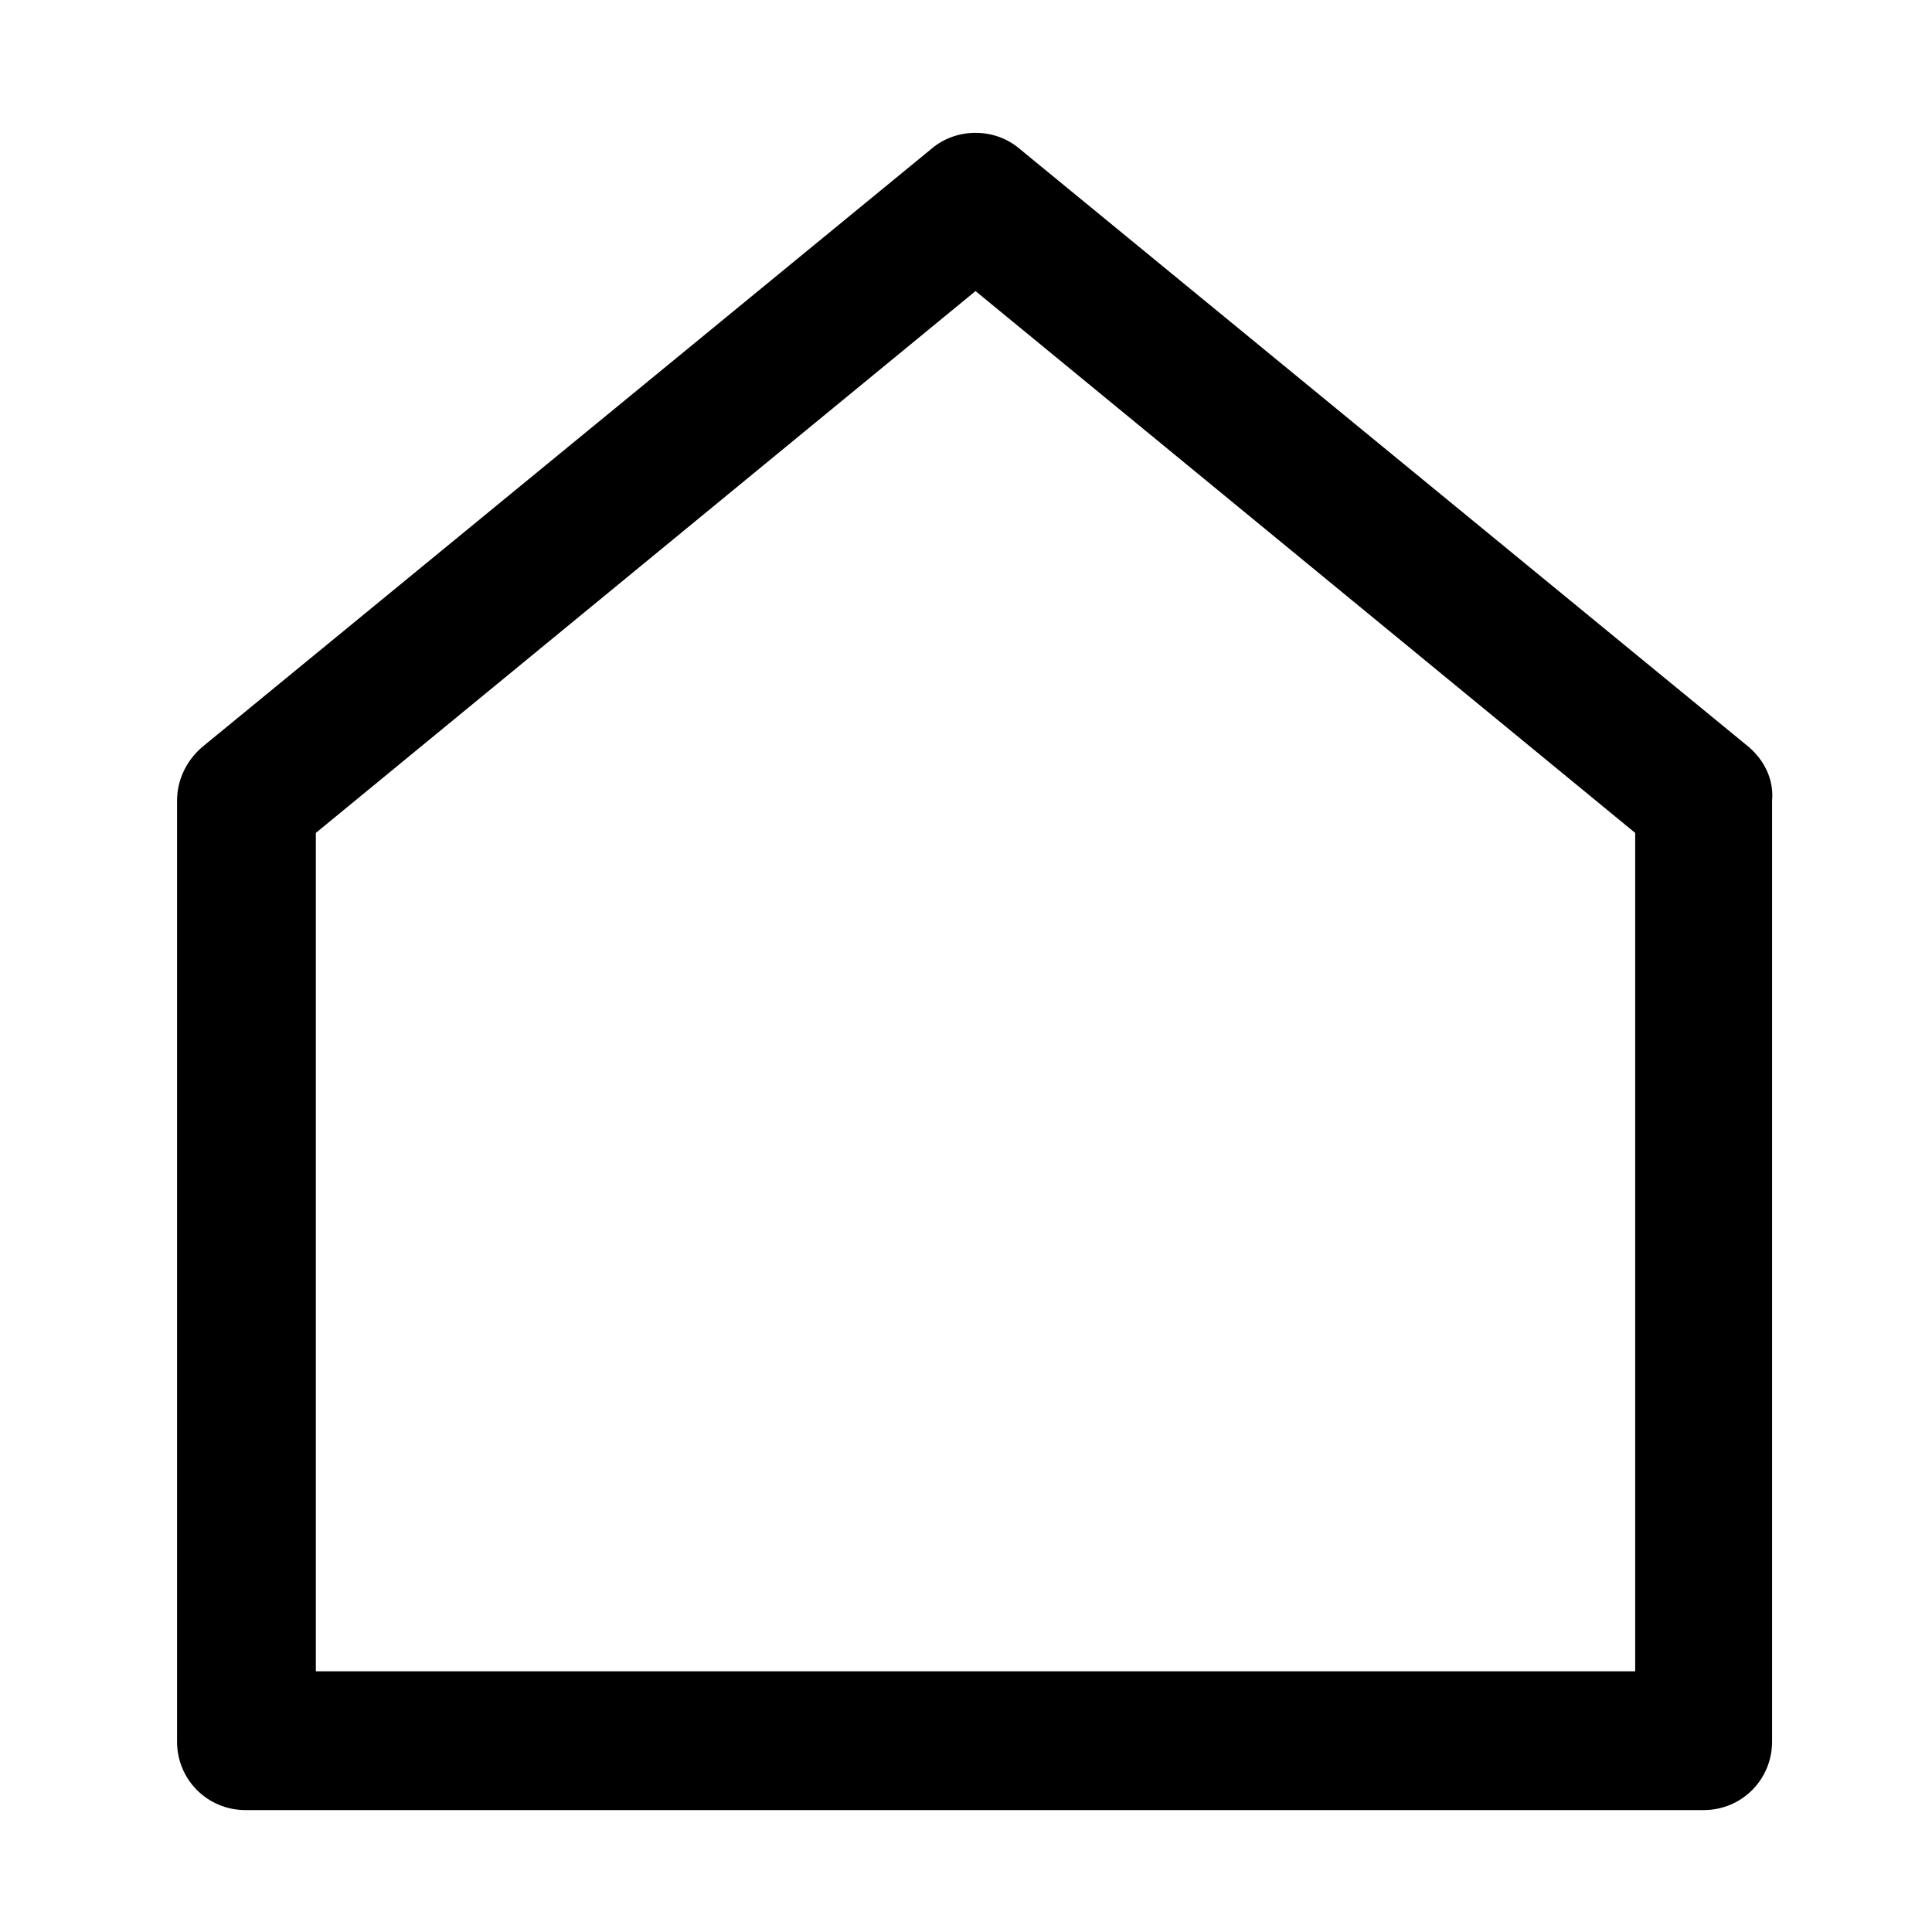
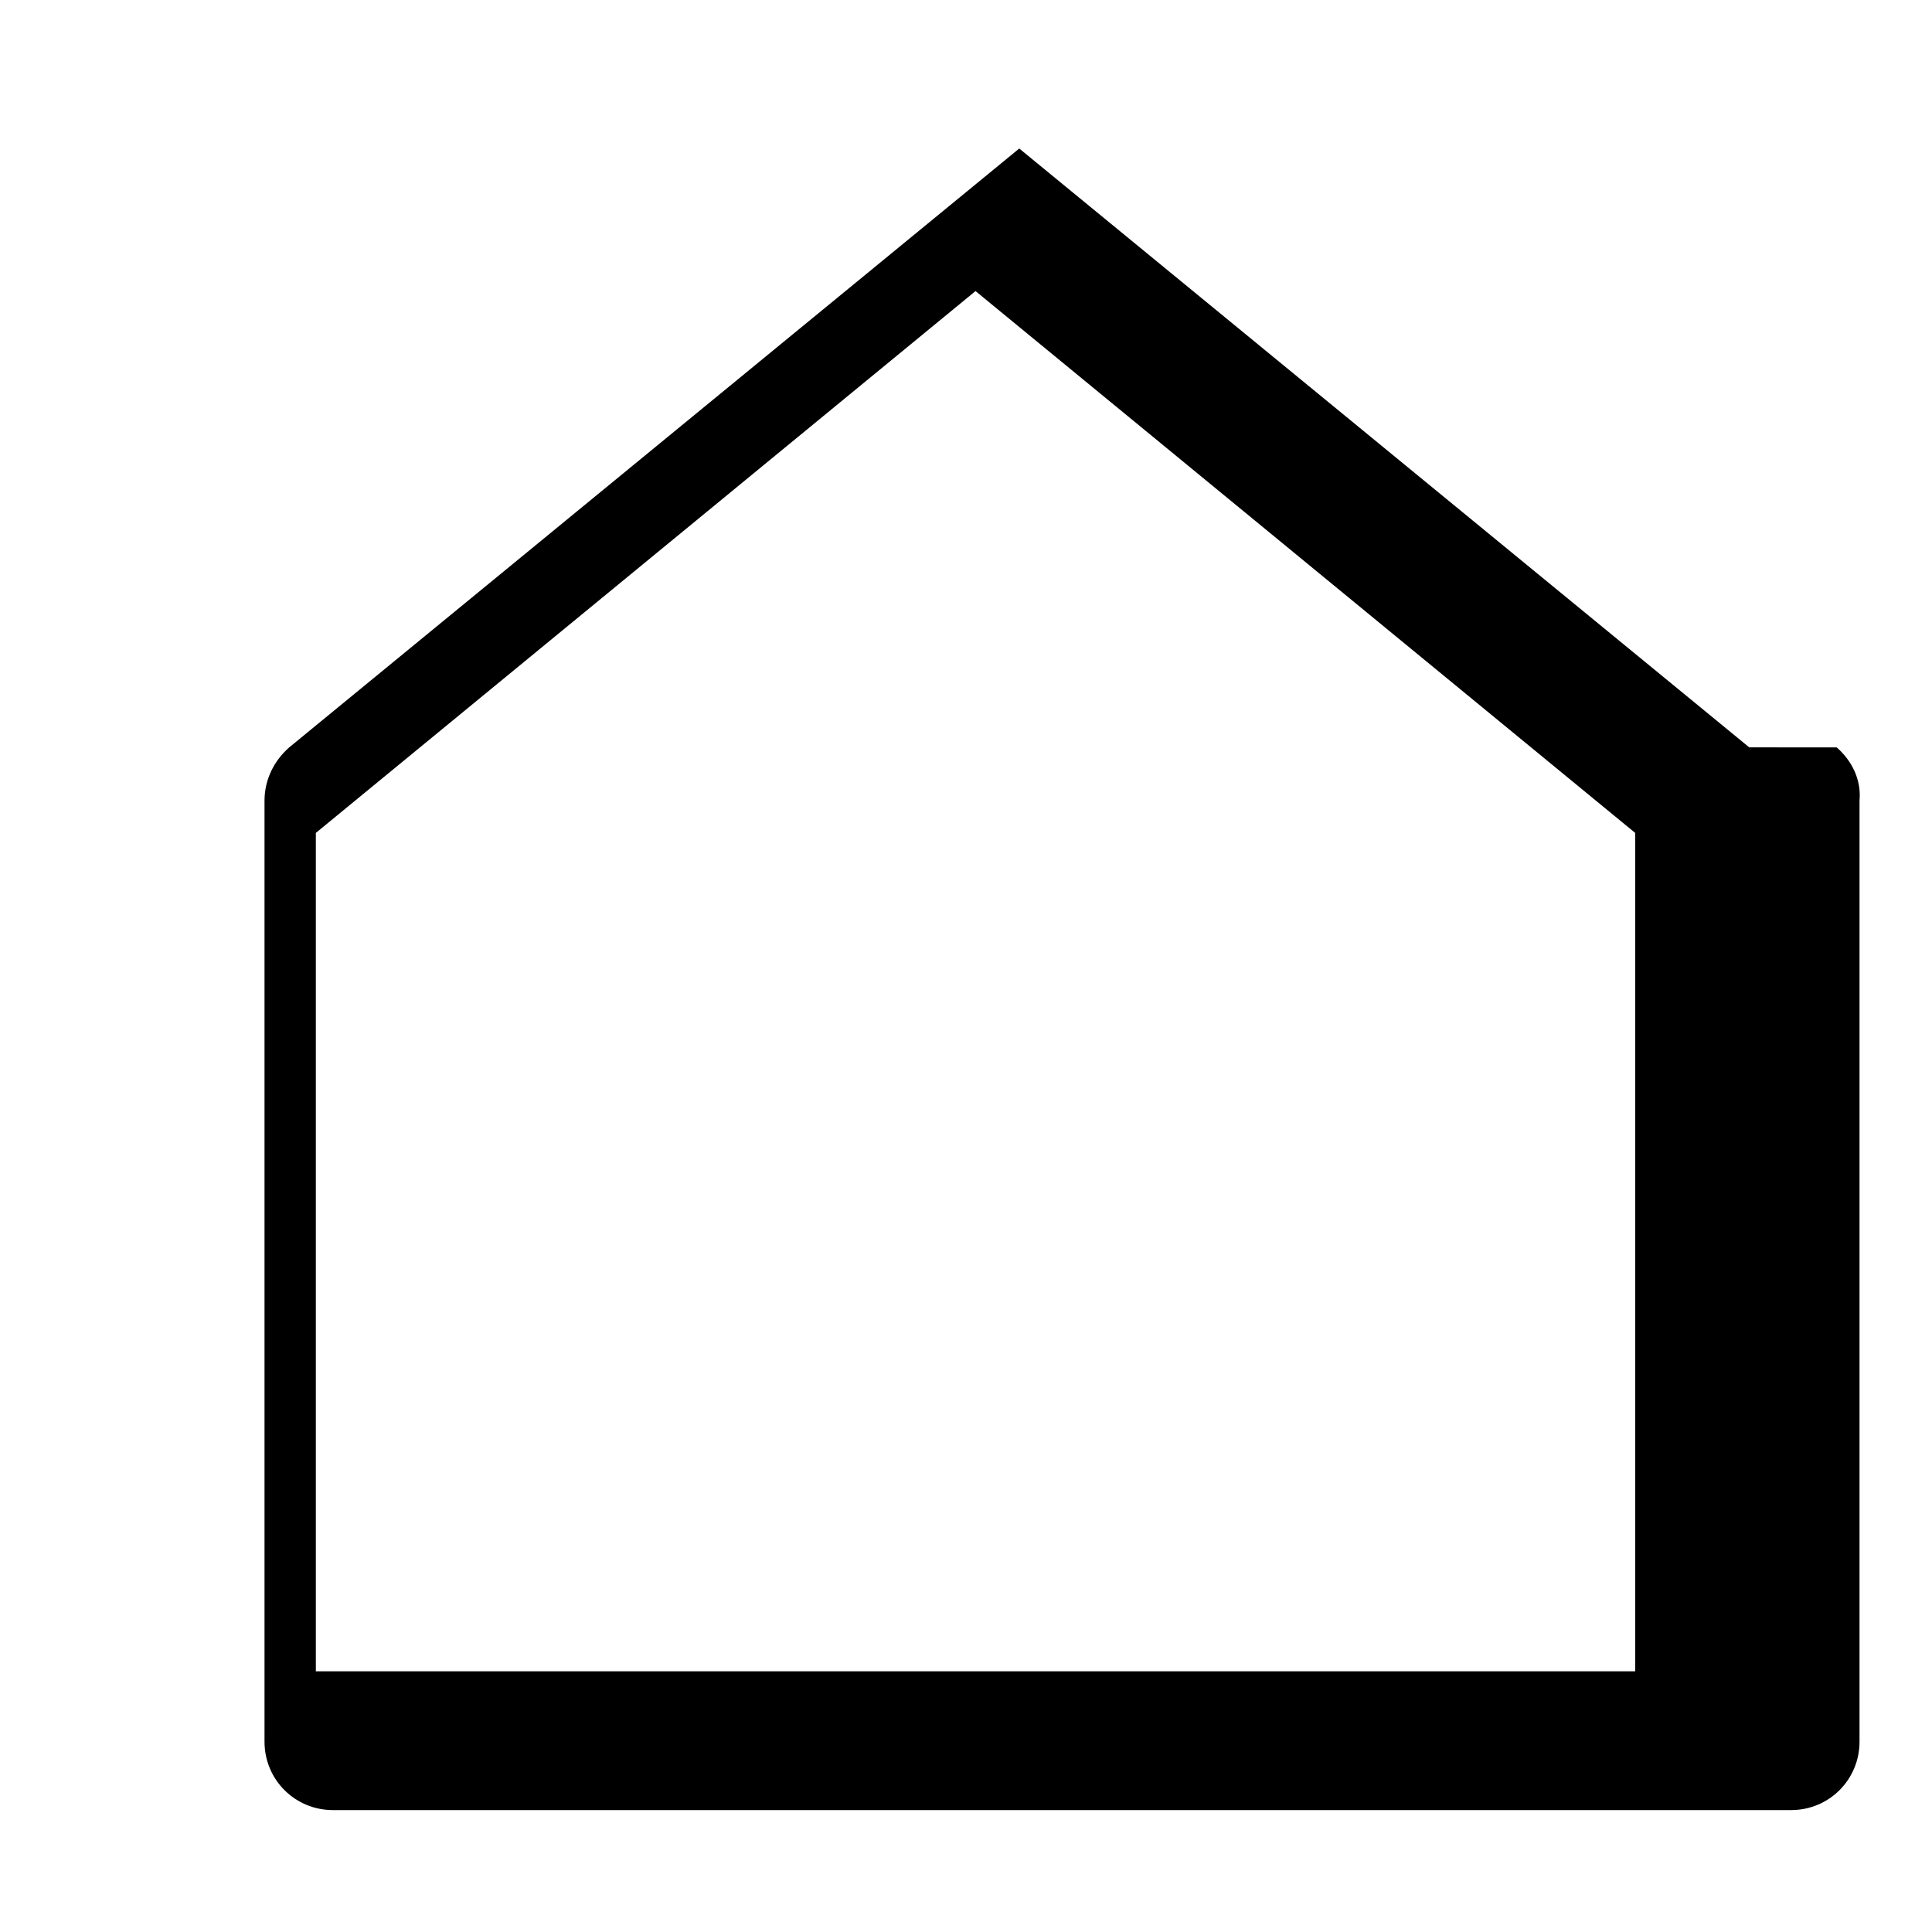
<svg xmlns="http://www.w3.org/2000/svg" fill="#000000" width="800px" height="800px" version="1.1" viewBox="144 144 512 512">
-   <path d="m607.57 342.06-193.46-158.7c-6.551-5.543-16.625-5.543-23.176 0l-193.46 158.7c-4.031 3.527-6.551 8.566-6.551 14.105v249.39c0 10.078 8.062 18.137 18.137 18.137h386.42c10.078 0 18.137-8.062 18.137-18.137v-249.38c0.504-5.543-2.016-10.582-6.047-14.109zm-30.227 244.85h-349.64v-222.18l174.82-143.59 174.82 143.59z" />
+   <path d="m607.57 342.06-193.46-158.7l-193.46 158.7c-4.031 3.527-6.551 8.566-6.551 14.105v249.39c0 10.078 8.062 18.137 18.137 18.137h386.42c10.078 0 18.137-8.062 18.137-18.137v-249.38c0.504-5.543-2.016-10.582-6.047-14.109zm-30.227 244.85h-349.64v-222.18l174.82-143.59 174.82 143.59z" />
</svg>